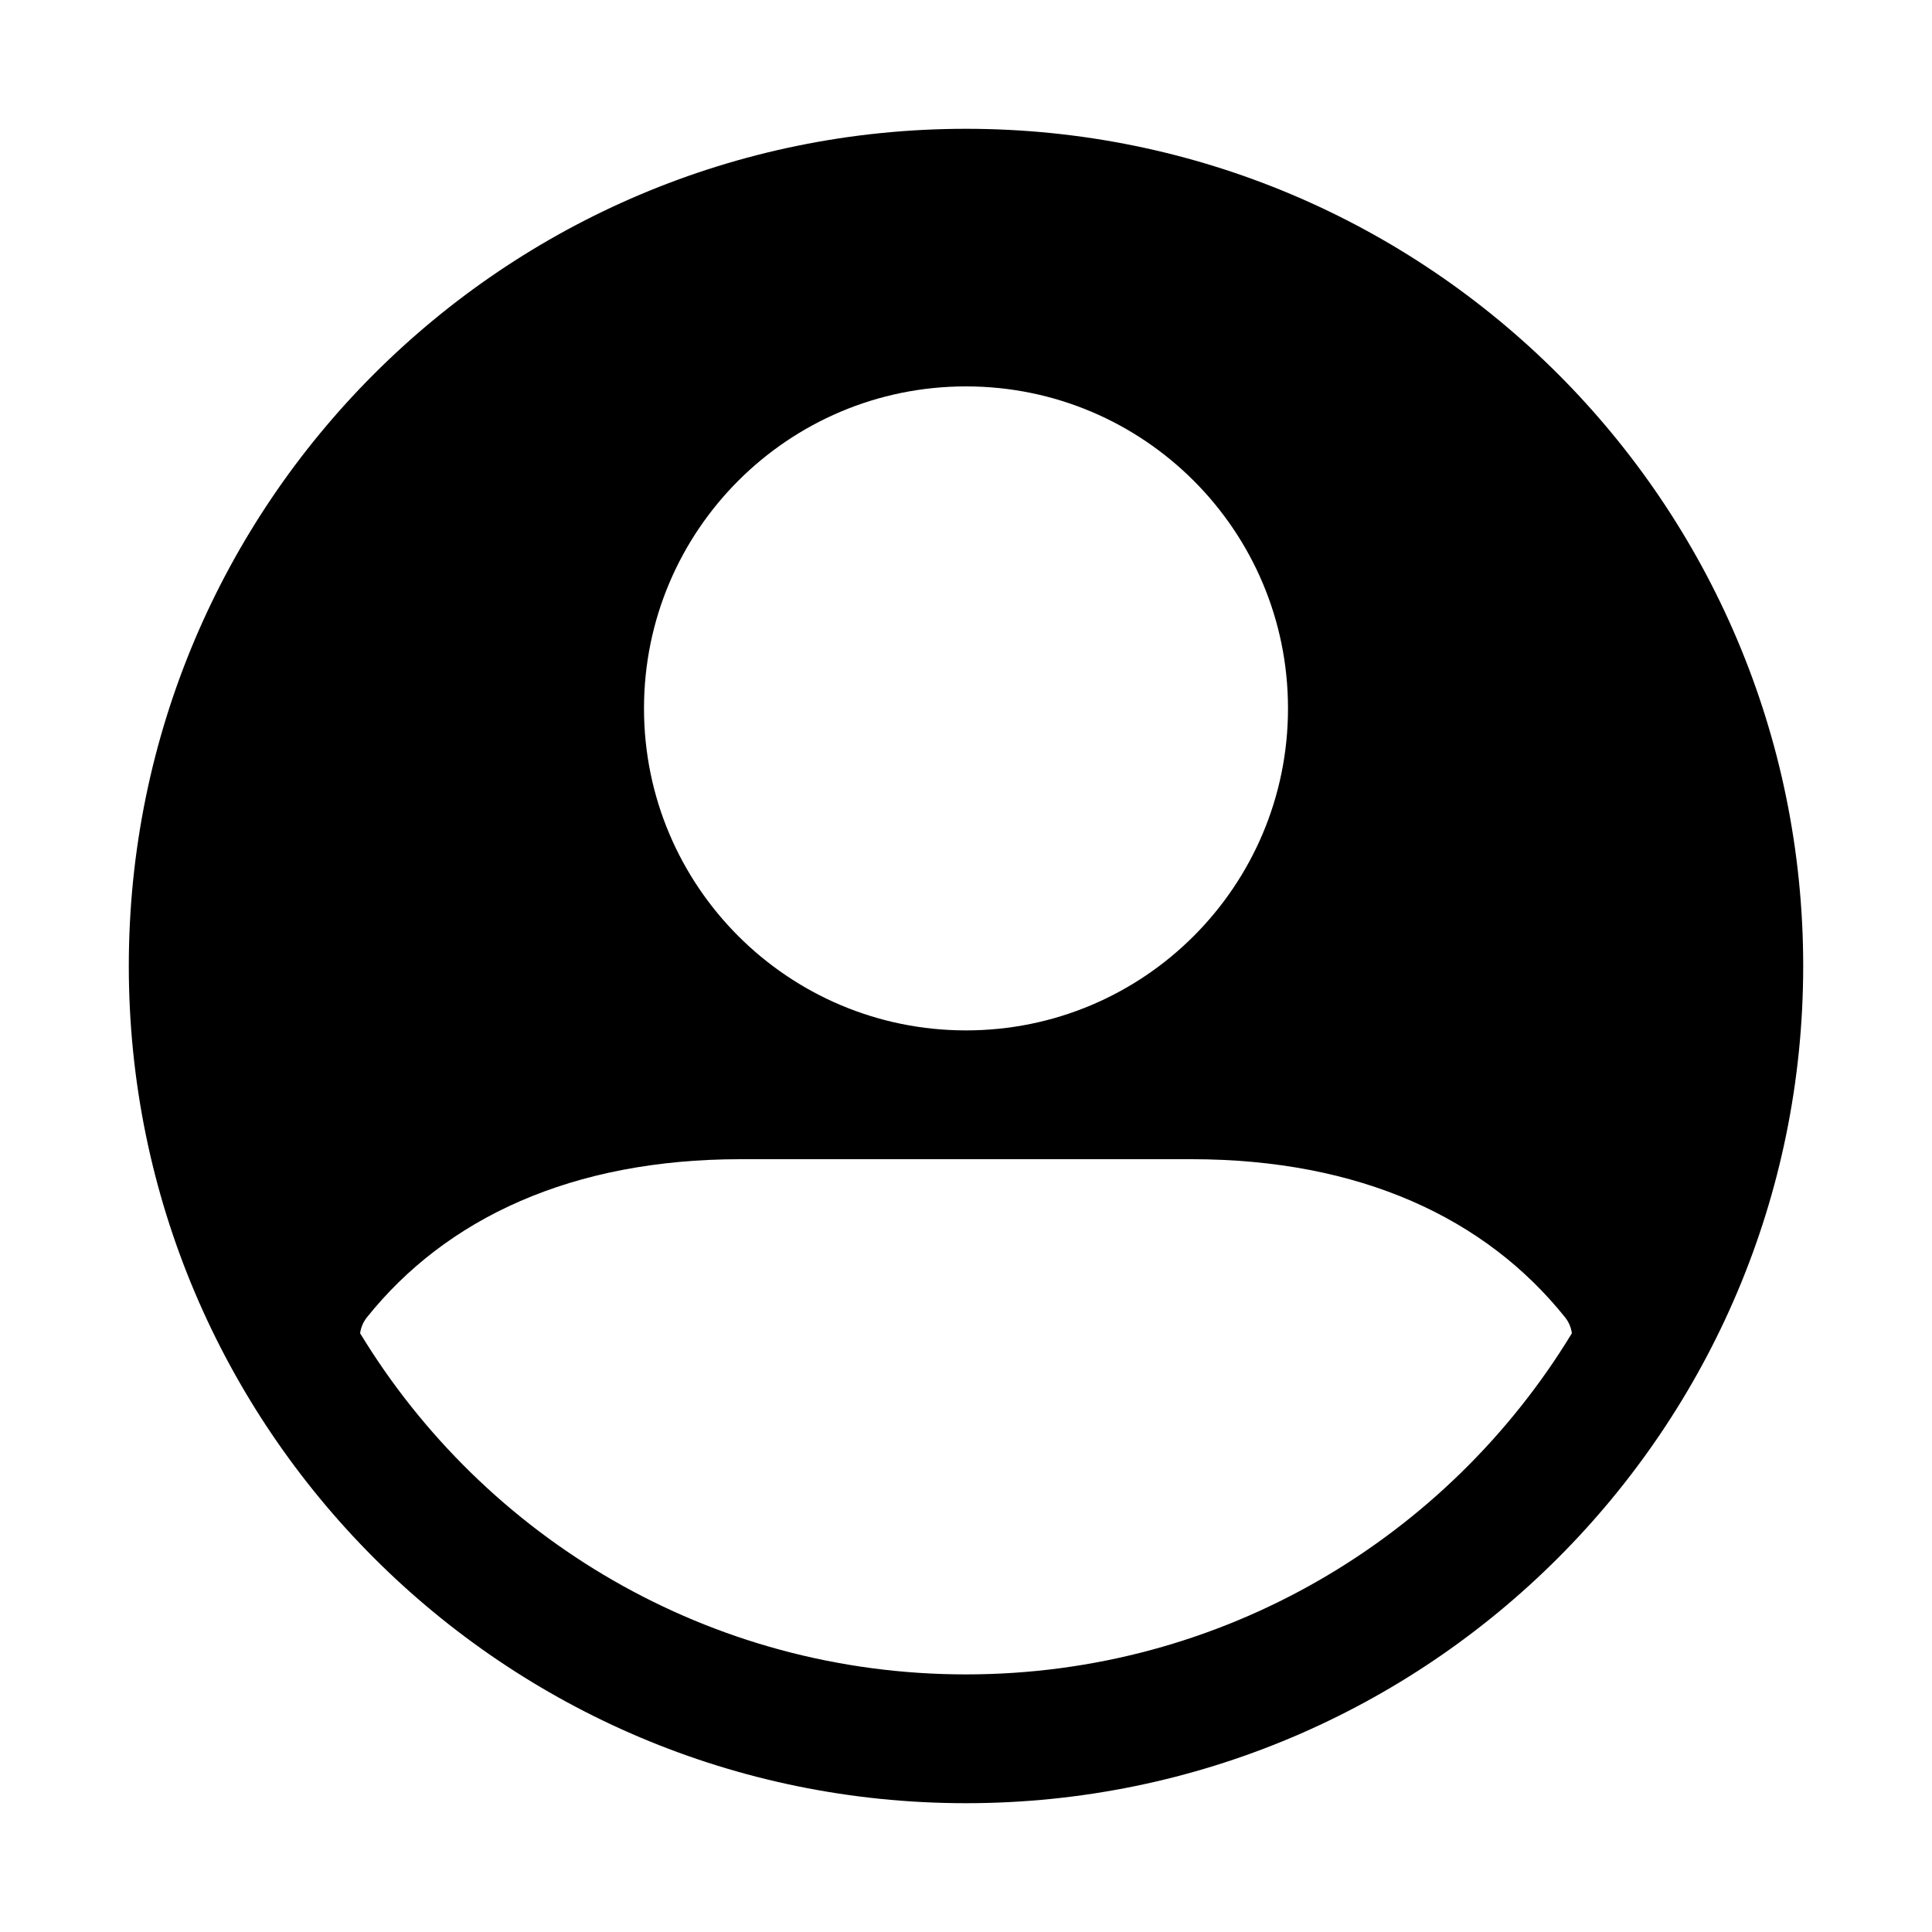
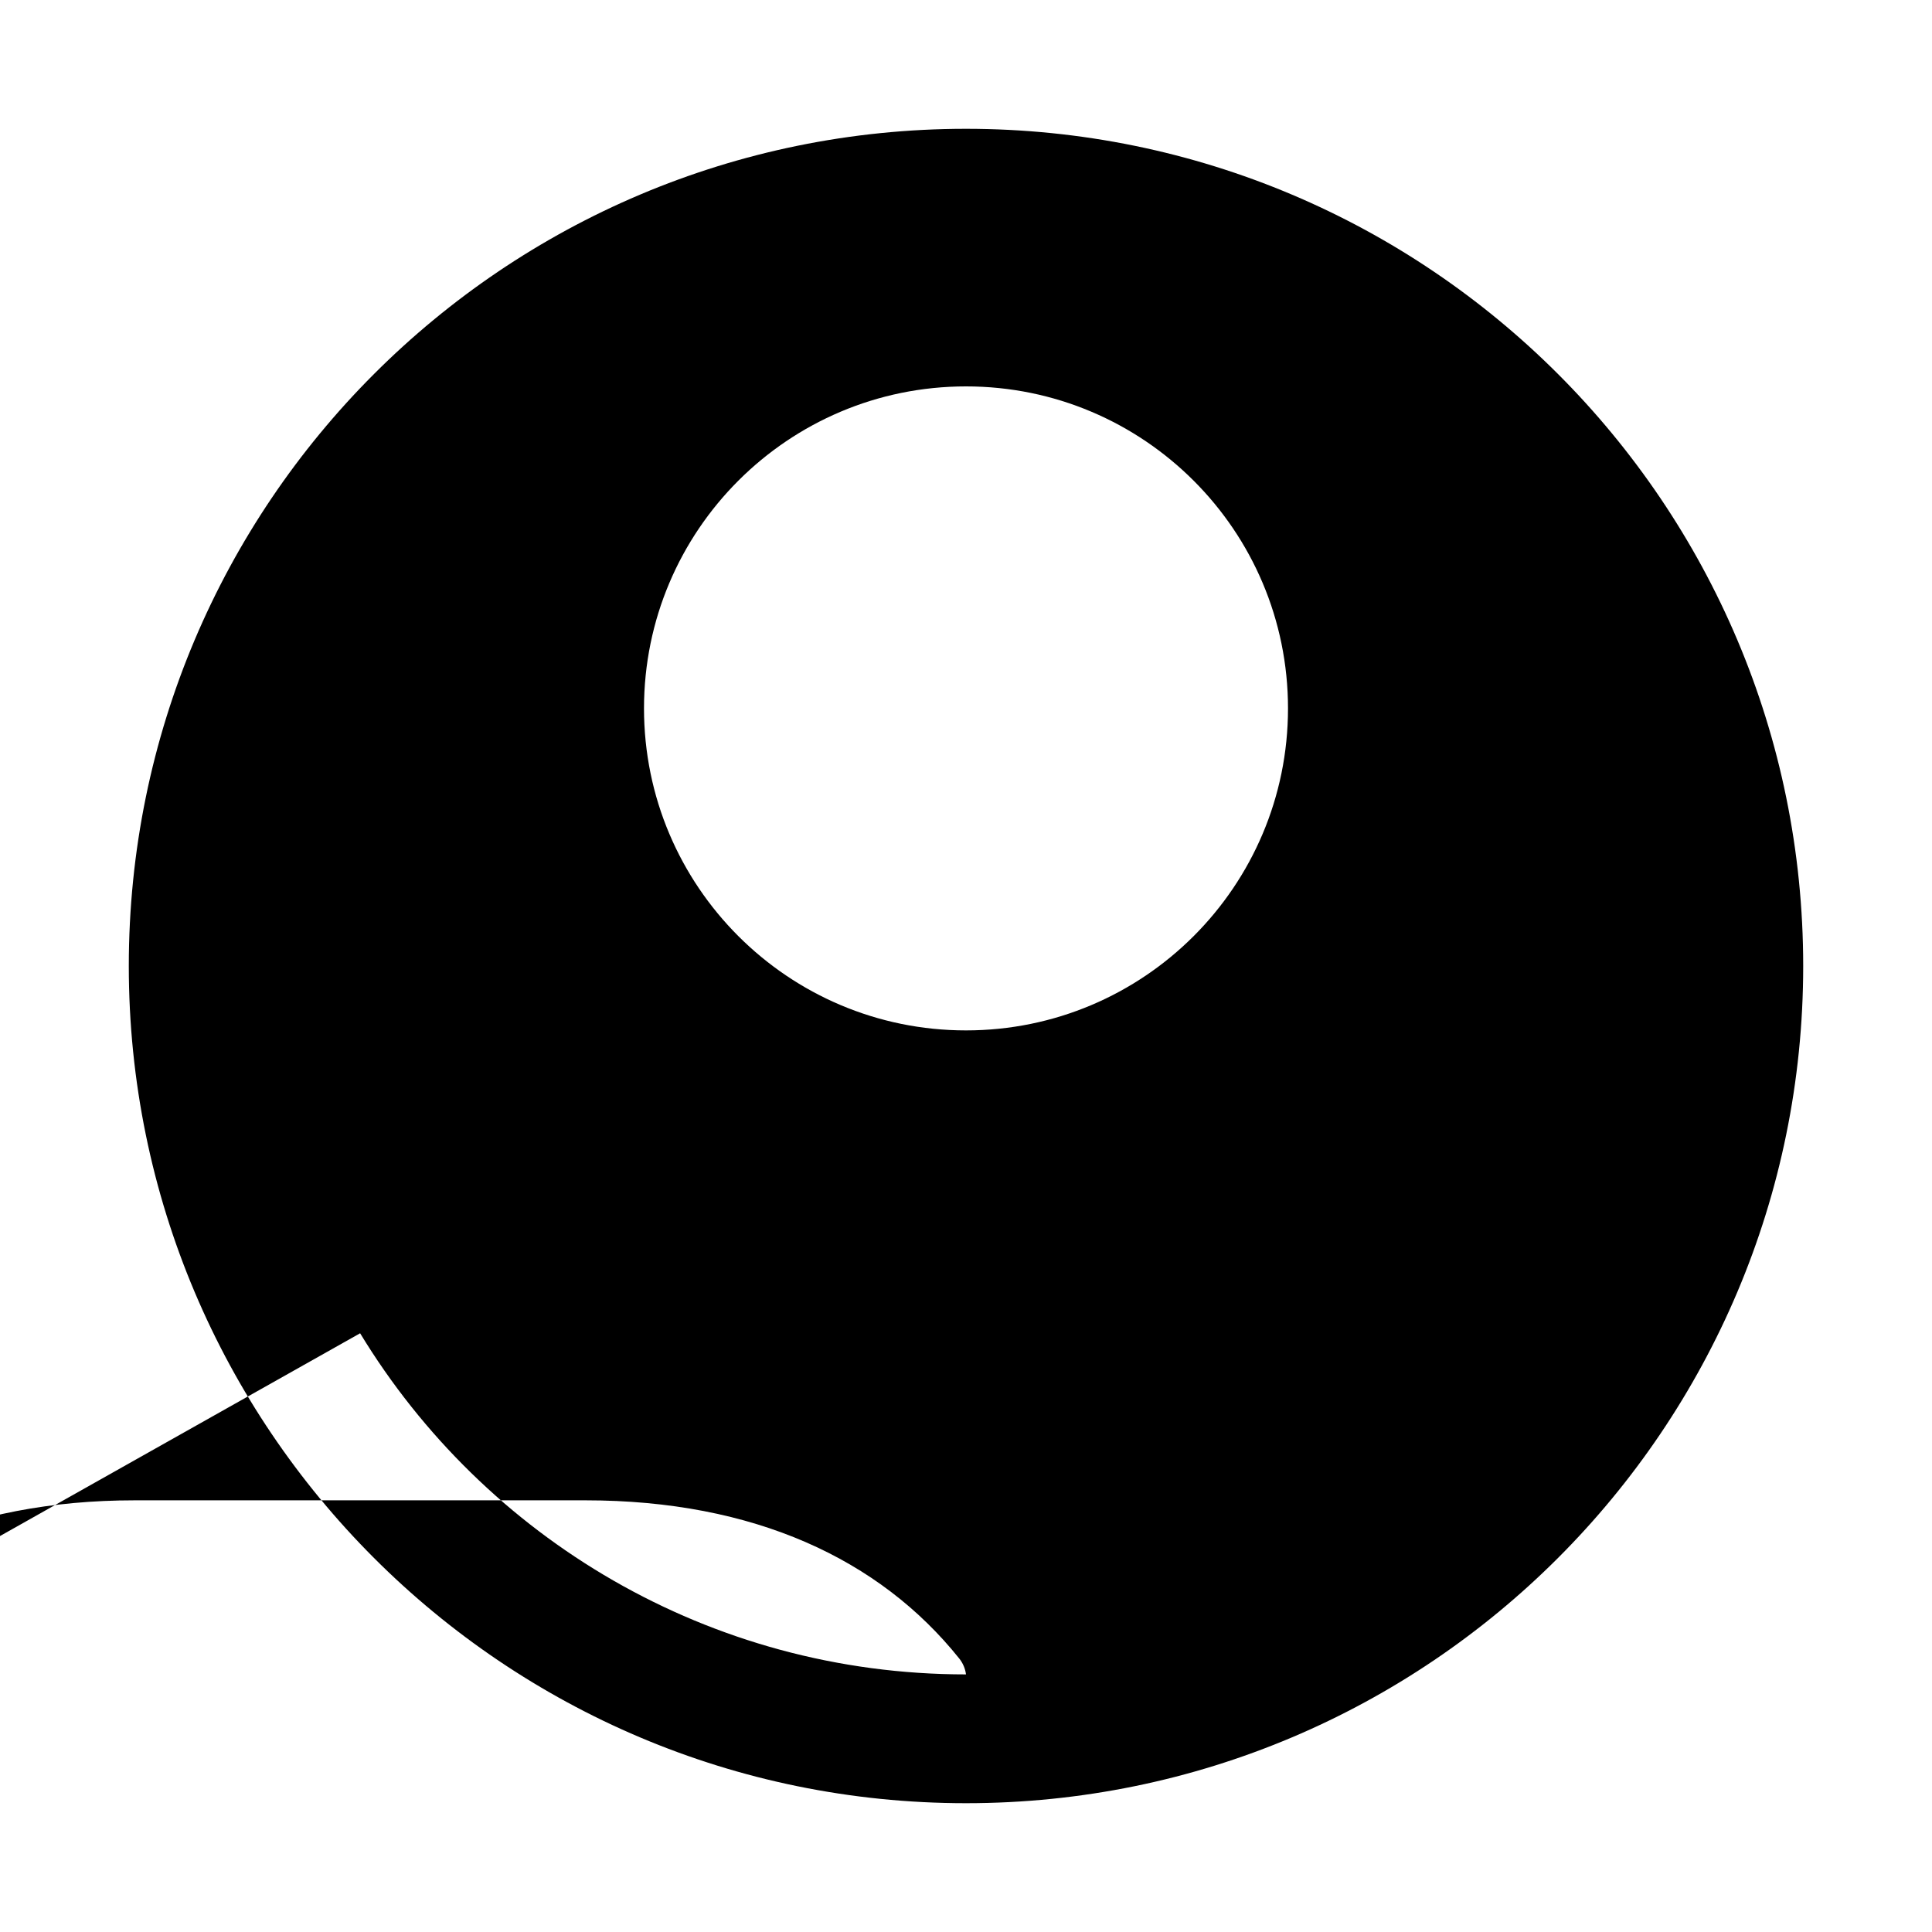
<svg xmlns="http://www.w3.org/2000/svg" width="1200pt" height="1200pt" version="1.1" viewBox="0 0 1200 1200">
-   <path d="m600 1120c287.19 0 520-232.81 520-520s-232.81-520-520-520-520 232.81-520 520 232.81 520 520 520zm0-480c110.46 0 200-89.543 200-200s-89.543-200-200-200-200 89.543-200 200 89.543 200 200 200zm-376.32 188.12c77.164 127.02 216.83 211.88 376.32 211.88s299.16-84.855 376.32-211.88c-0.457-3.5-1.848-6.922-4.211-9.879-49.309-61.637-127.37-98.242-232.11-98.242h-280c-104.74 0-182.8 36.605-232.11 98.242-2.363 2.957-3.754 6.379-4.211 9.879z" fill-rule="evenodd" />
+   <path d="m600 1120c287.19 0 520-232.81 520-520s-232.81-520-520-520-520 232.81-520 520 232.81 520 520 520zm0-480c110.46 0 200-89.543 200-200s-89.543-200-200-200-200 89.543-200 200 89.543 200 200 200zm-376.32 188.12c77.164 127.02 216.83 211.88 376.32 211.88c-0.457-3.5-1.848-6.922-4.211-9.879-49.309-61.637-127.37-98.242-232.11-98.242h-280c-104.74 0-182.8 36.605-232.11 98.242-2.363 2.957-3.754 6.379-4.211 9.879z" fill-rule="evenodd" />
</svg>